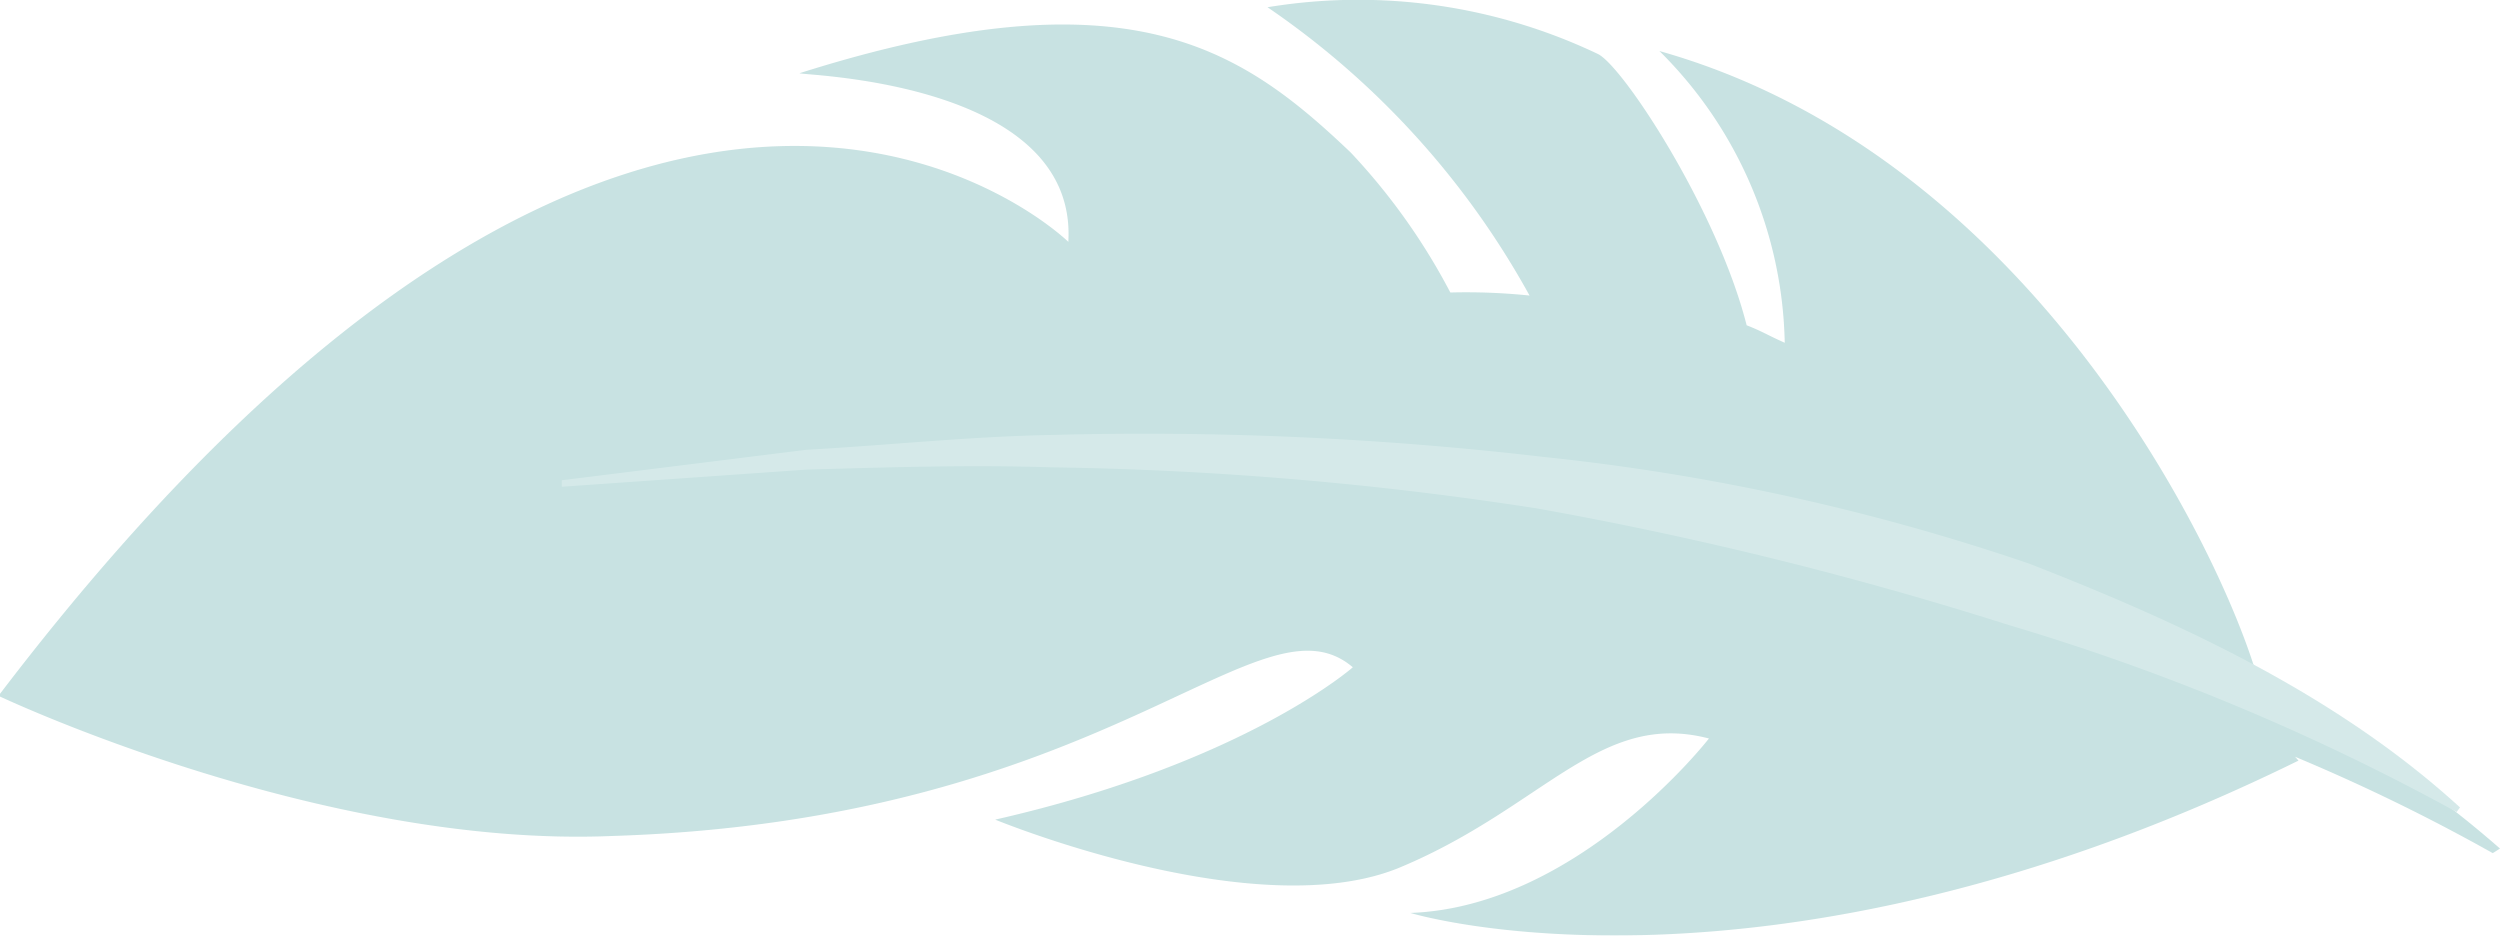
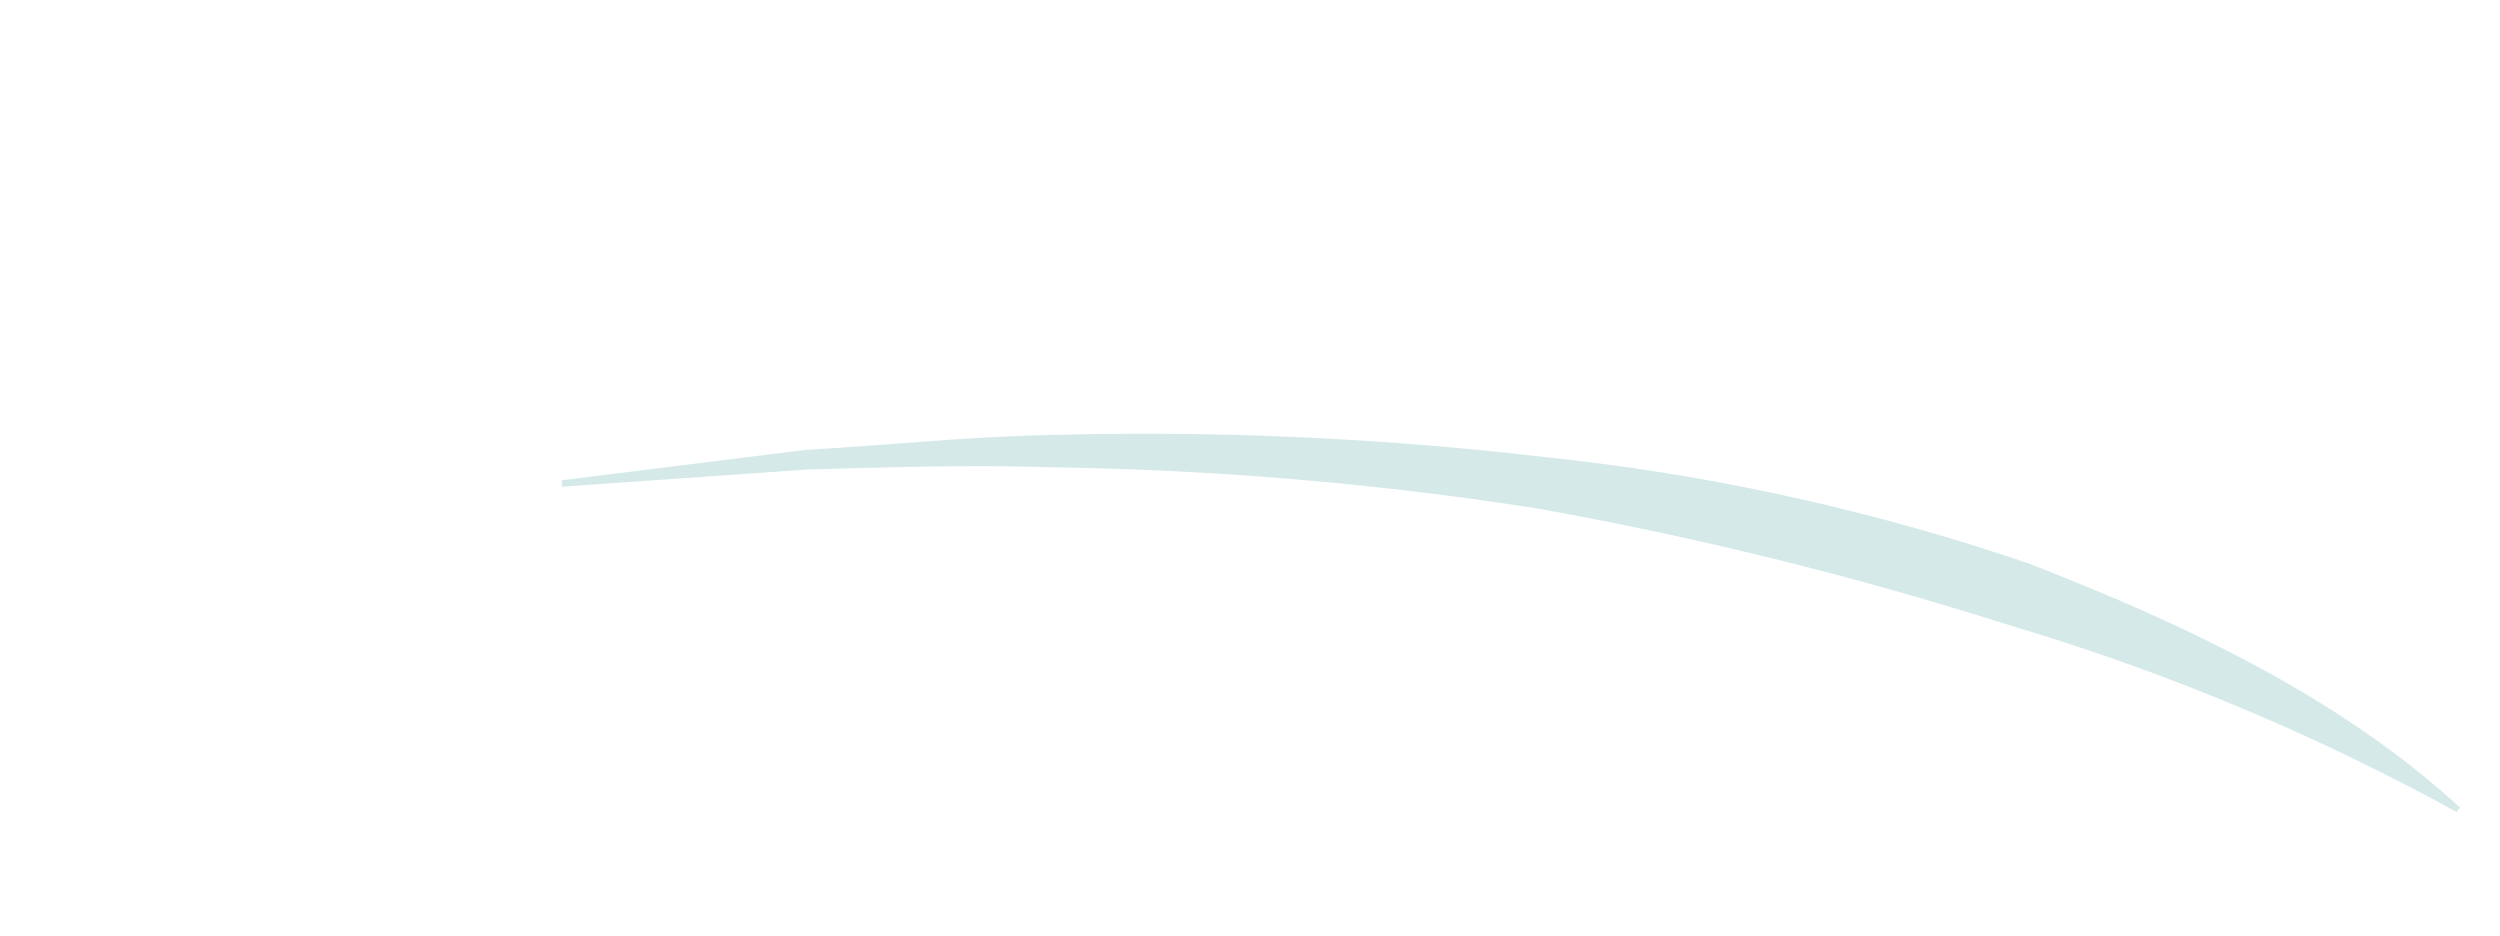
<svg xmlns="http://www.w3.org/2000/svg" viewBox="0 0 65.64 24.57">
  <defs>
    <style>.ad8ebabb-3b63-44ab-abca-018838f2cbad{opacity:0.4;}.a1914403-226d-4762-966c-85b823855d44{fill:#75b7b6;}.e99afb0d-8640-4f12-81d4-cdc0f6328a1d{fill:#96c9c9;}</style>
  </defs>
  <g id="b129c141-d782-40c9-949e-8ed035cc67bf" data-name="Layer 2">
    <g id="b651c109-8d5a-4375-a1b7-5d3295bb26e7" data-name="Layer 1">
      <g id="a7596aa4-9036-4df5-b1a3-3e61ed7df624" data-name="Group 23" class="ad8ebabb-3b63-44ab-abca-018838f2cbad">
-         <path id="a26765dd-9e80-4dfc-9206-d8b79a2e64e0" data-name="Path 53" class="a1914403-226d-4762-966c-85b823855d44" d="M65.64,22.28a28.08,28.08,0,0,0-6.28-4.16c-.73-3-5.75-13.95-15.79-16.78A11.07,11.07,0,0,1,46.86,9c-.47-.21-.57-.29-1-.46-.76-3-3.23-6.78-3.9-7.12A14.63,14.63,0,0,0,33.28.19a22,22,0,0,1,6.88,7.57,16.08,16.08,0,0,0-2.08-.08A16.54,16.54,0,0,0,35.46,4C32.61,1.29,29.63-.81,21,1.92c-.22.06,7.3.12,7.05,4.43,0,0-10.9-10.67-28.09,11.92,0,0,8.44,4,16.1,3.68,13.1-.41,17-6.52,19.46-4.43,0,0-2.84,2.51-9.39,4,0,0,6.87,2.83,10.64,1.25s5.24-4.13,8.1-3.38c0,0-3.43,4.42-7.84,4.58,0,0,9.37,2.86,23.32-4l-.09-.1a49.74,49.74,0,0,1,5.19,2.53Z" />
        <path id="b7a314c8-cf4c-428b-847c-a4e1008da742" data-name="Path 54" class="e99afb0d-8640-4f12-81d4-cdc0f6328a1d" d="M64.5,21.32a59.66,59.66,0,0,0-11.76-4.91,97.71,97.71,0,0,0-12.38-3.06,91,91,0,0,0-12.77-1.08c-2.14-.07-4.28,0-6.42.06l-6.42.45,0-.17,6.42-.8c2.15-.12,4.3-.35,6.46-.39A90.41,90.41,0,0,1,40.55,12a57.94,57.94,0,0,1,12.73,2.8c4,1.56,8.07,3.44,11.31,6.4Z" />
      </g>
    </g>
  </g>
</svg>